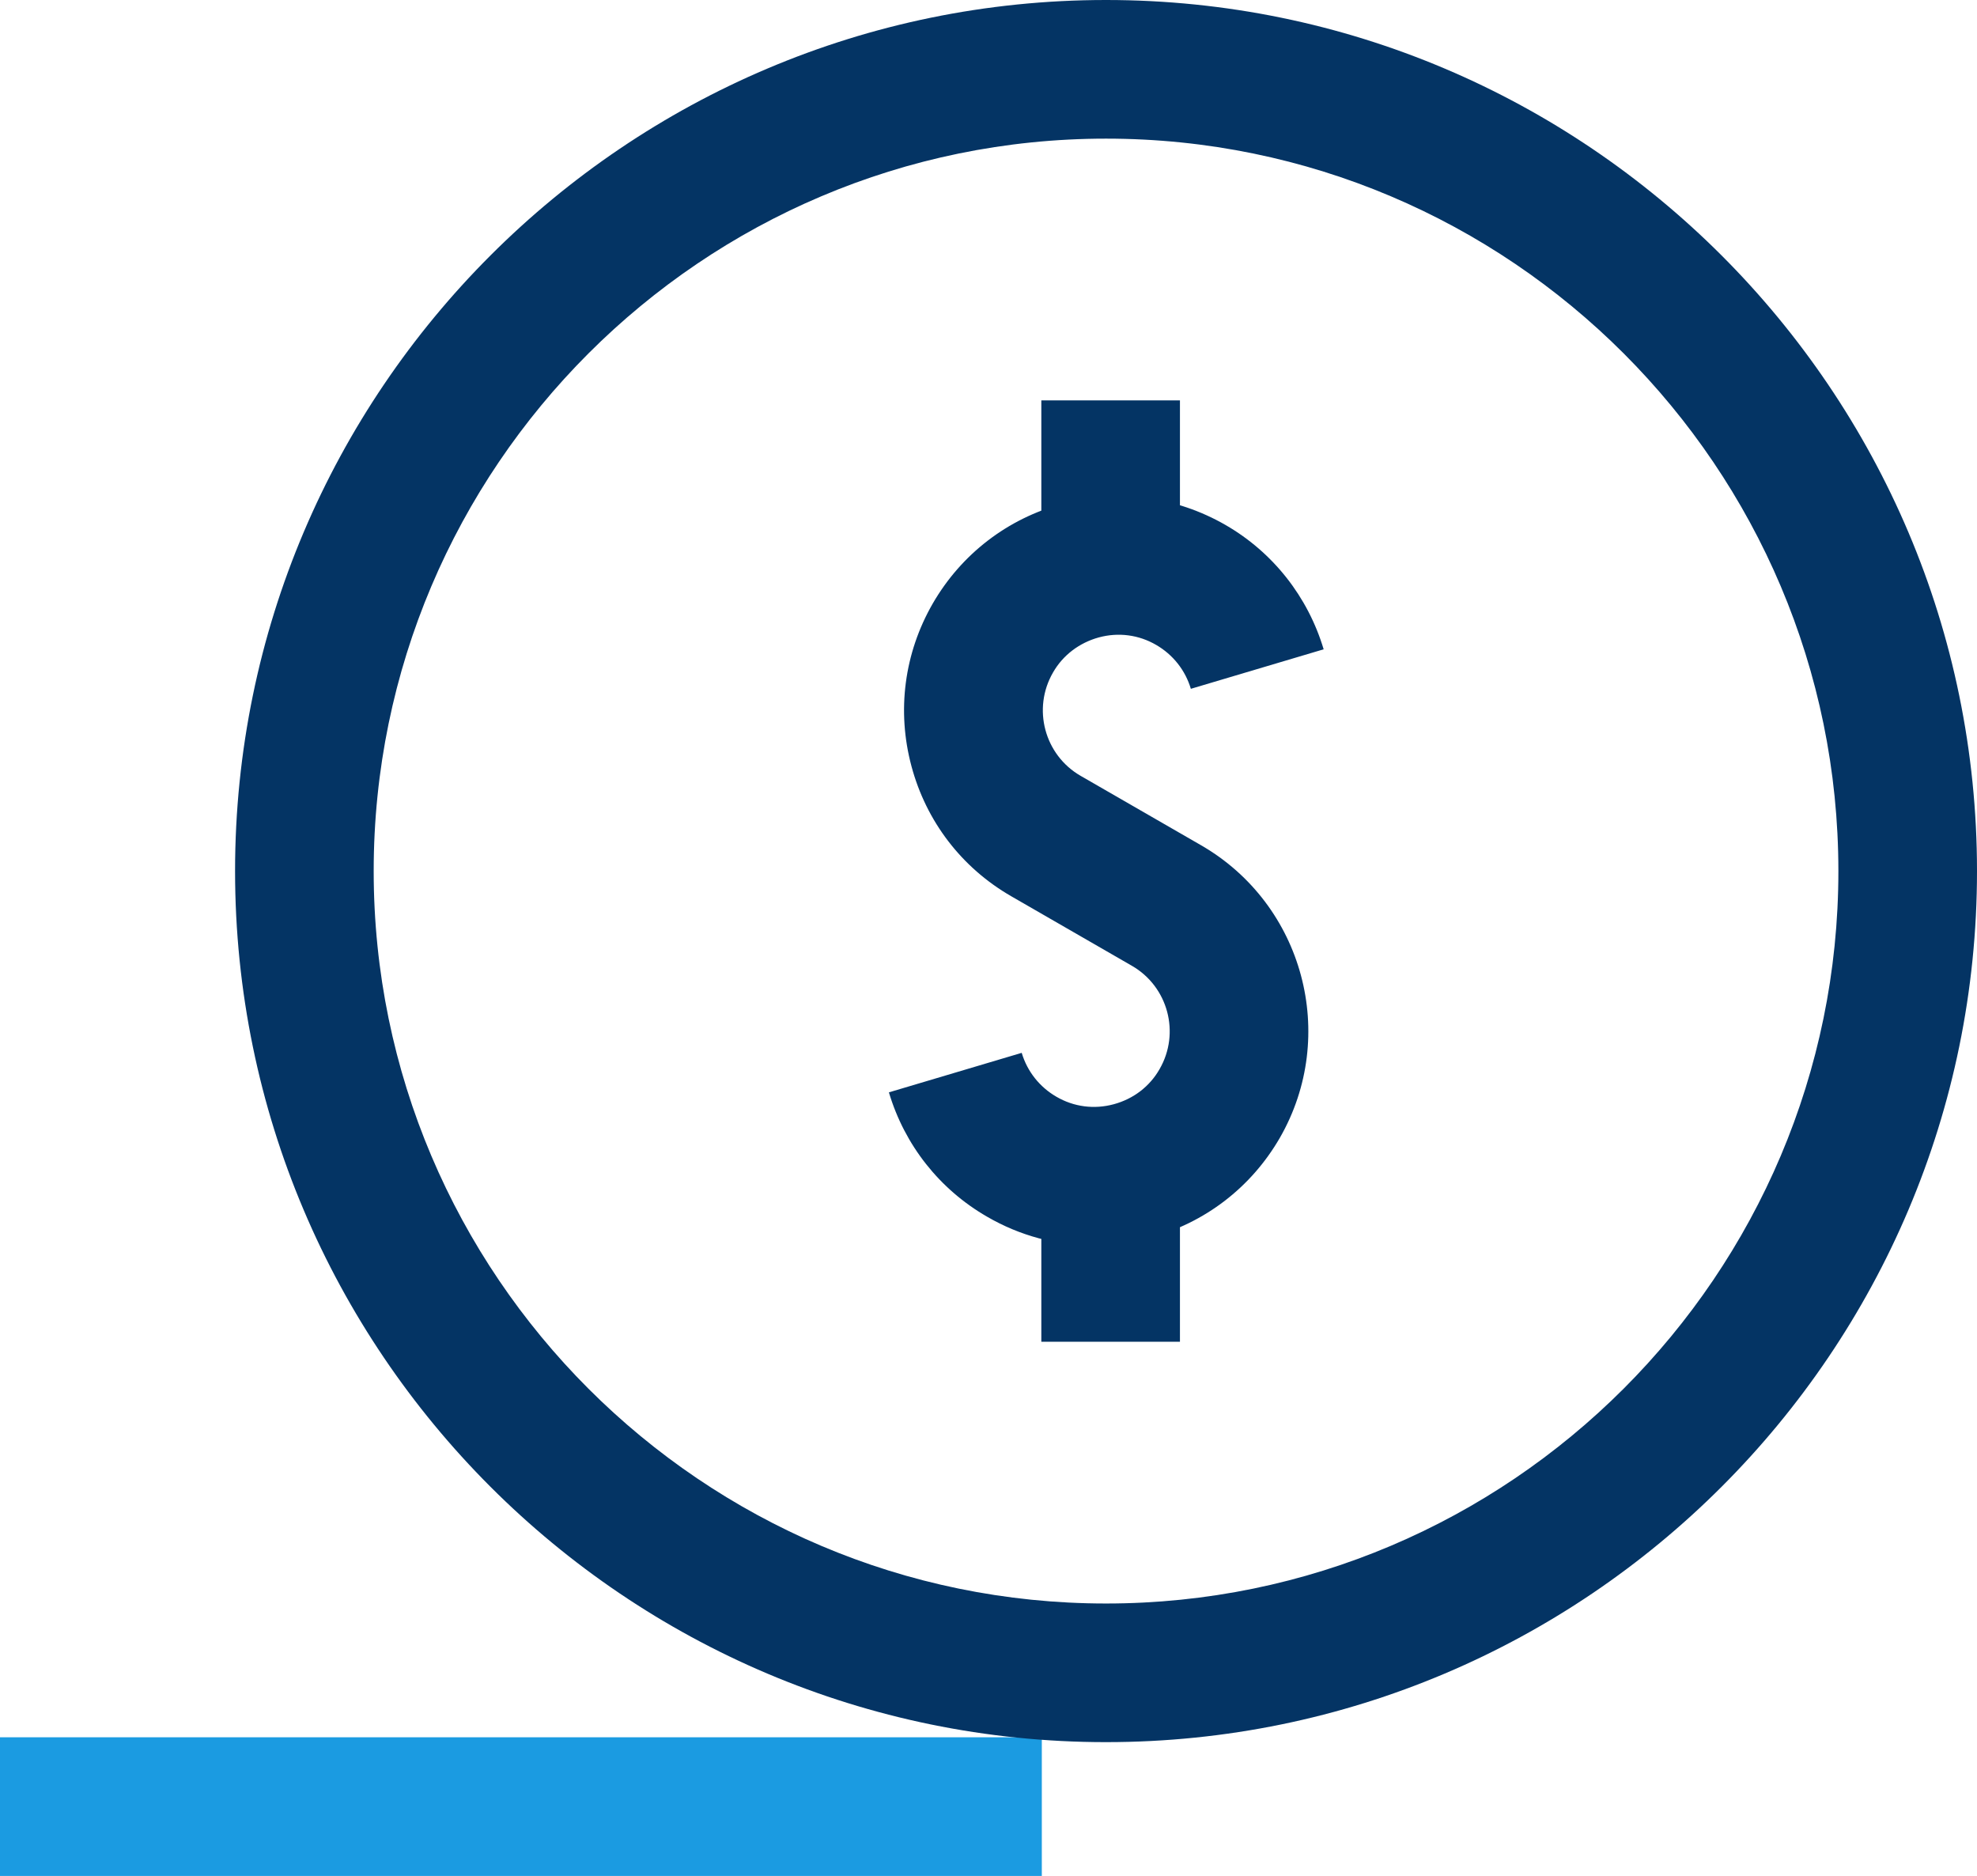
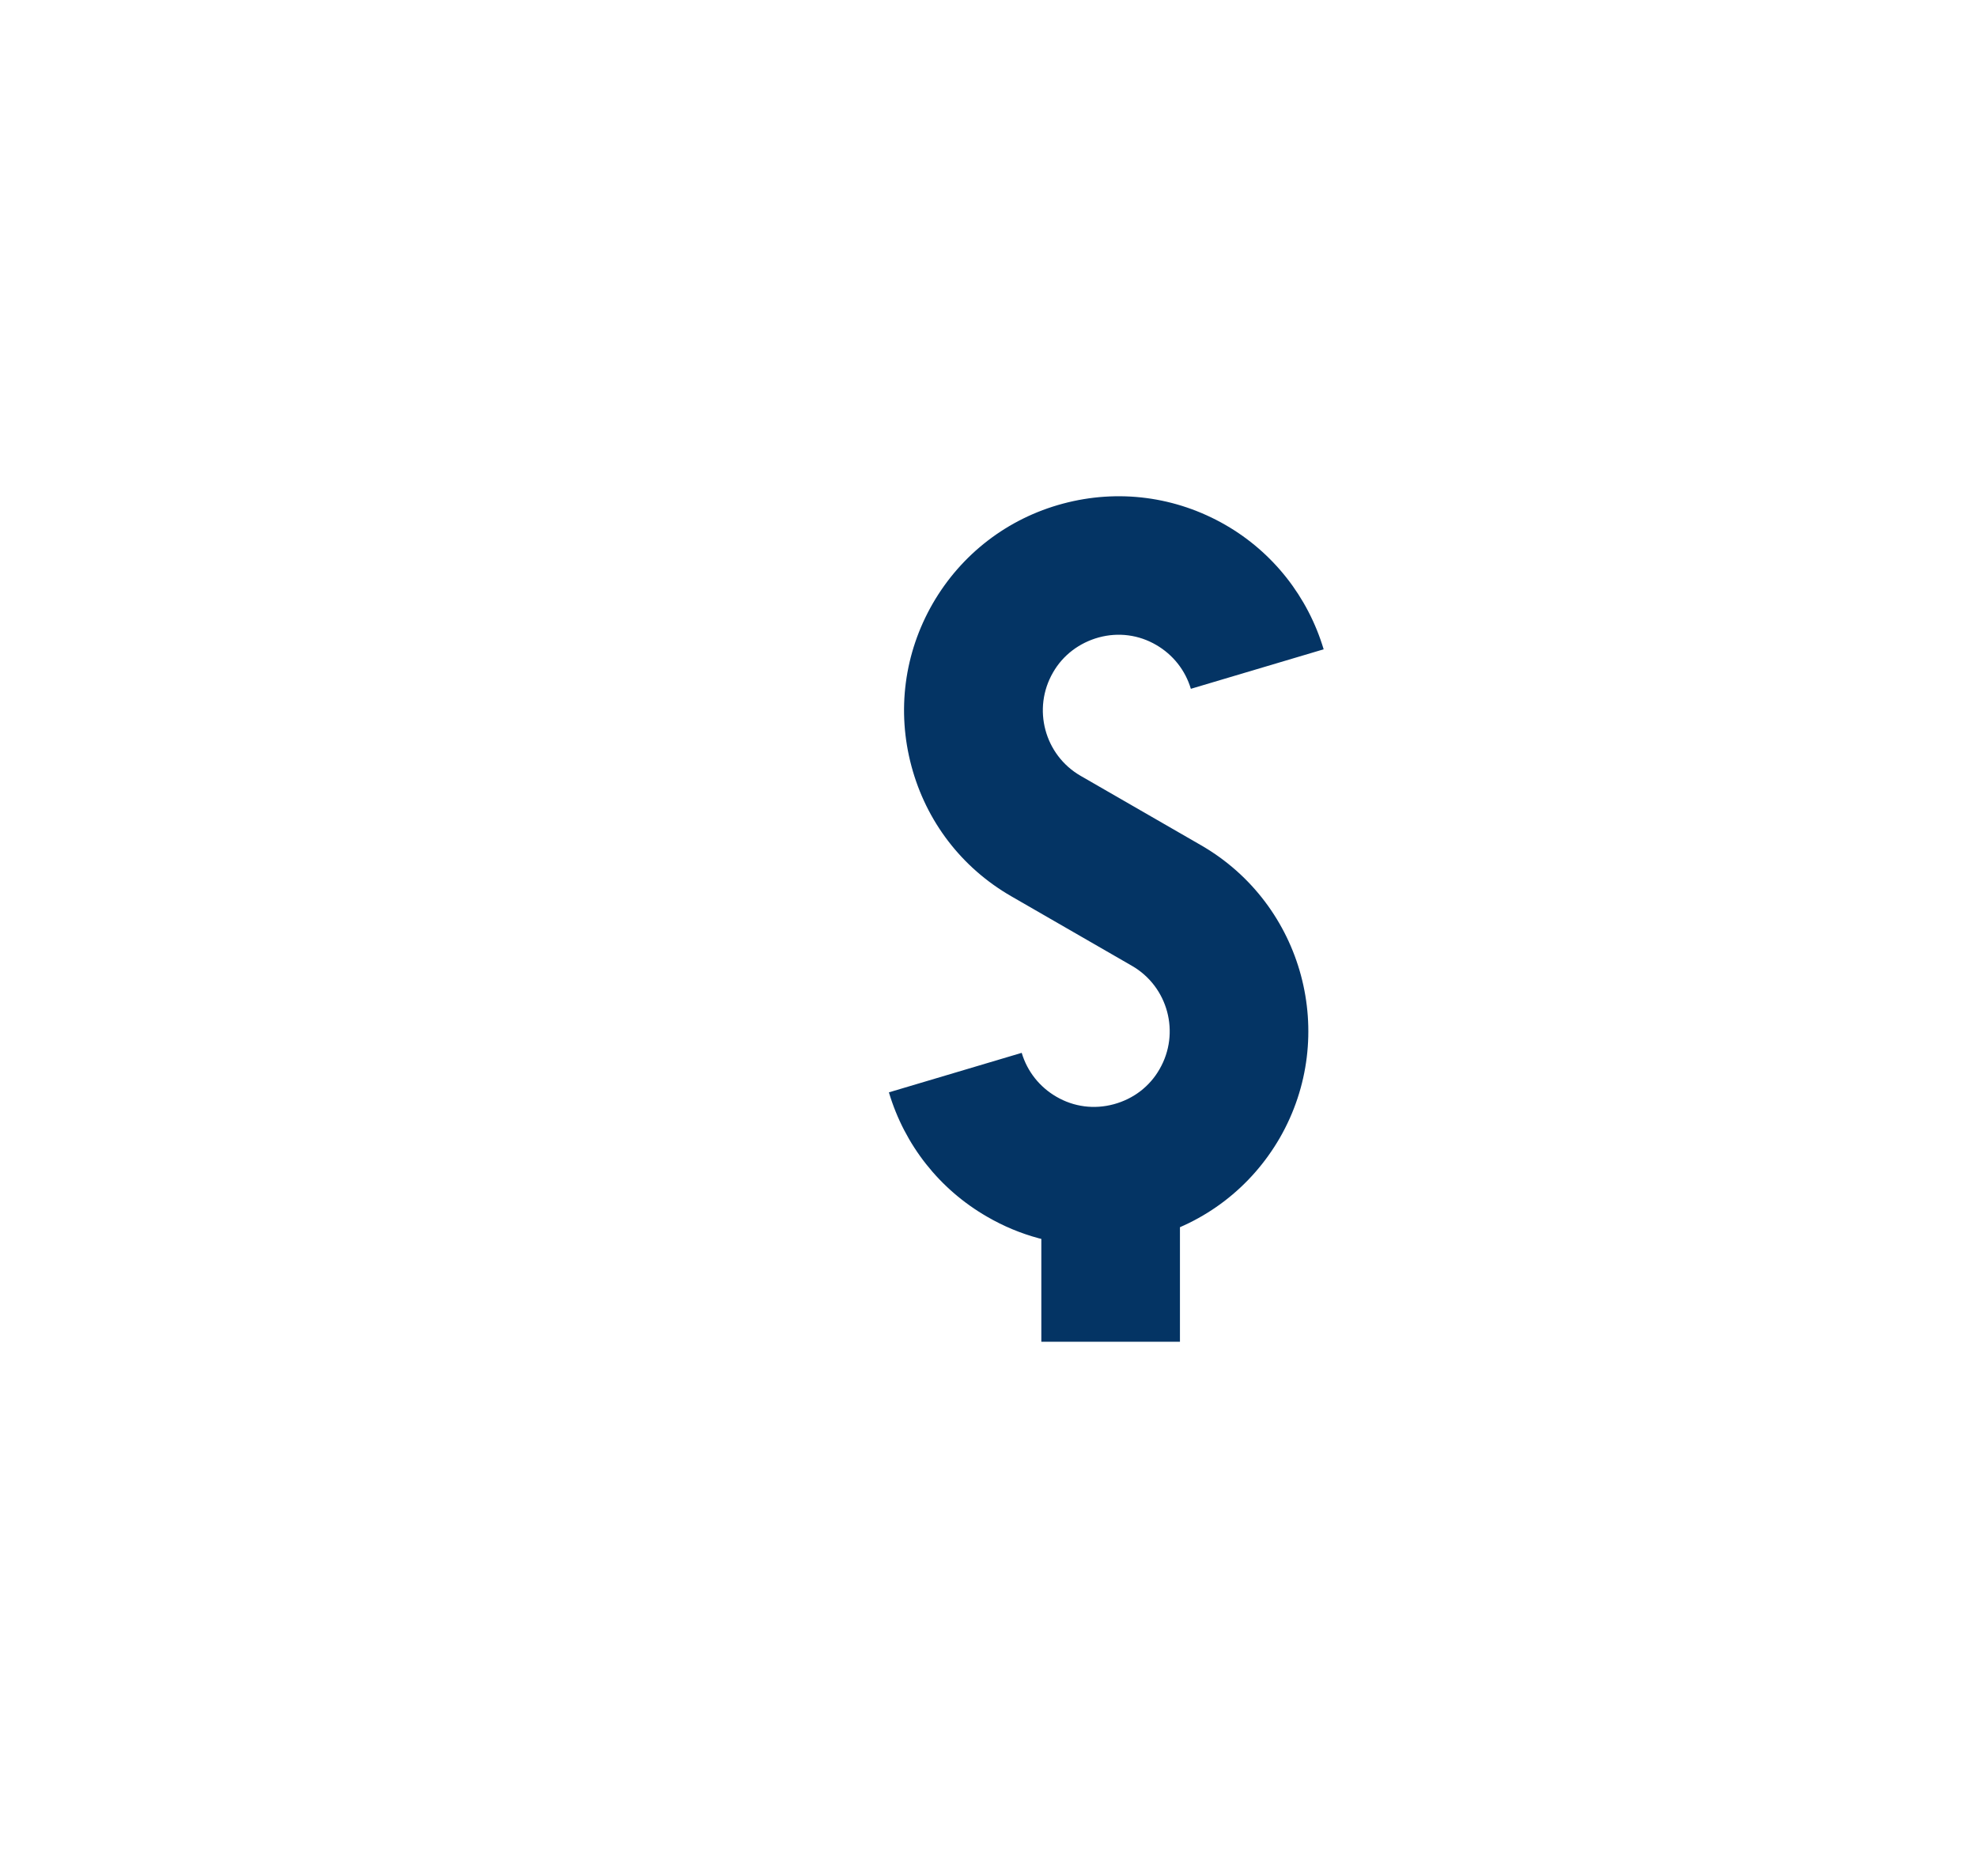
<svg xmlns="http://www.w3.org/2000/svg" id="Layer_2" data-name="Layer 2" viewBox="0 0 81.58 77.4">
  <defs>
    <style>
      .cls-1 {
        fill: #043464;
      }

      .cls-2 {
        fill: #1b9be1;
      }
    </style>
  </defs>
  <g id="Layer_1-2" data-name="Layer 1">
    <g>
-       <rect class="cls-2" y="71.68" width="42.99" height="5.72" />
      <g>
        <path class="cls-1" d="m45.13,51.39c-1.53,0-3.04-.4-4.4-1.19-1.96-1.13-3.4-2.95-4.05-5.13l5.48-1.63c.23.77.74,1.41,1.43,1.81.72.42,1.56.53,2.37.31.81-.22,1.48-.73,1.89-1.45.86-1.49.35-3.4-1.14-4.26l-4.98-2.87c-2.05-1.18-3.51-3.09-4.12-5.37-.61-2.28-.3-4.66.88-6.71,1.18-2.04,3.09-3.51,5.37-4.12,2.28-.61,4.66-.3,6.71.88,1.96,1.13,3.4,2.96,4.05,5.13l-5.48,1.63c-.23-.77-.74-1.41-1.43-1.81-.72-.42-1.56-.53-2.37-.31-.8.22-1.48.73-1.89,1.45-.86,1.49-.35,3.4,1.14,4.26l4.98,2.87c4.22,2.44,5.67,7.85,3.24,12.07-1.18,2.04-3.09,3.51-5.37,4.12-.76.2-1.53.31-2.3.31Z" />
-         <rect class="cls-1" x="42.97" y="16.52" width="5.72" height="6.86" />
        <rect class="cls-1" x="42.97" y="48.5" width="5.72" height="6.86" />
      </g>
-       <path class="cls-1" d="m45.64,71.88c-19.82,0-35.94-16.12-35.94-35.94S25.83,0,45.64,0s35.94,16.12,35.94,35.94-16.12,35.94-35.94,35.94Zm0-66.16c-16.66,0-30.22,13.56-30.22,30.22s13.56,30.22,30.22,30.22,30.22-13.56,30.22-30.22S62.31,5.72,45.64,5.72Z" />
    </g>
  </g>
</svg>